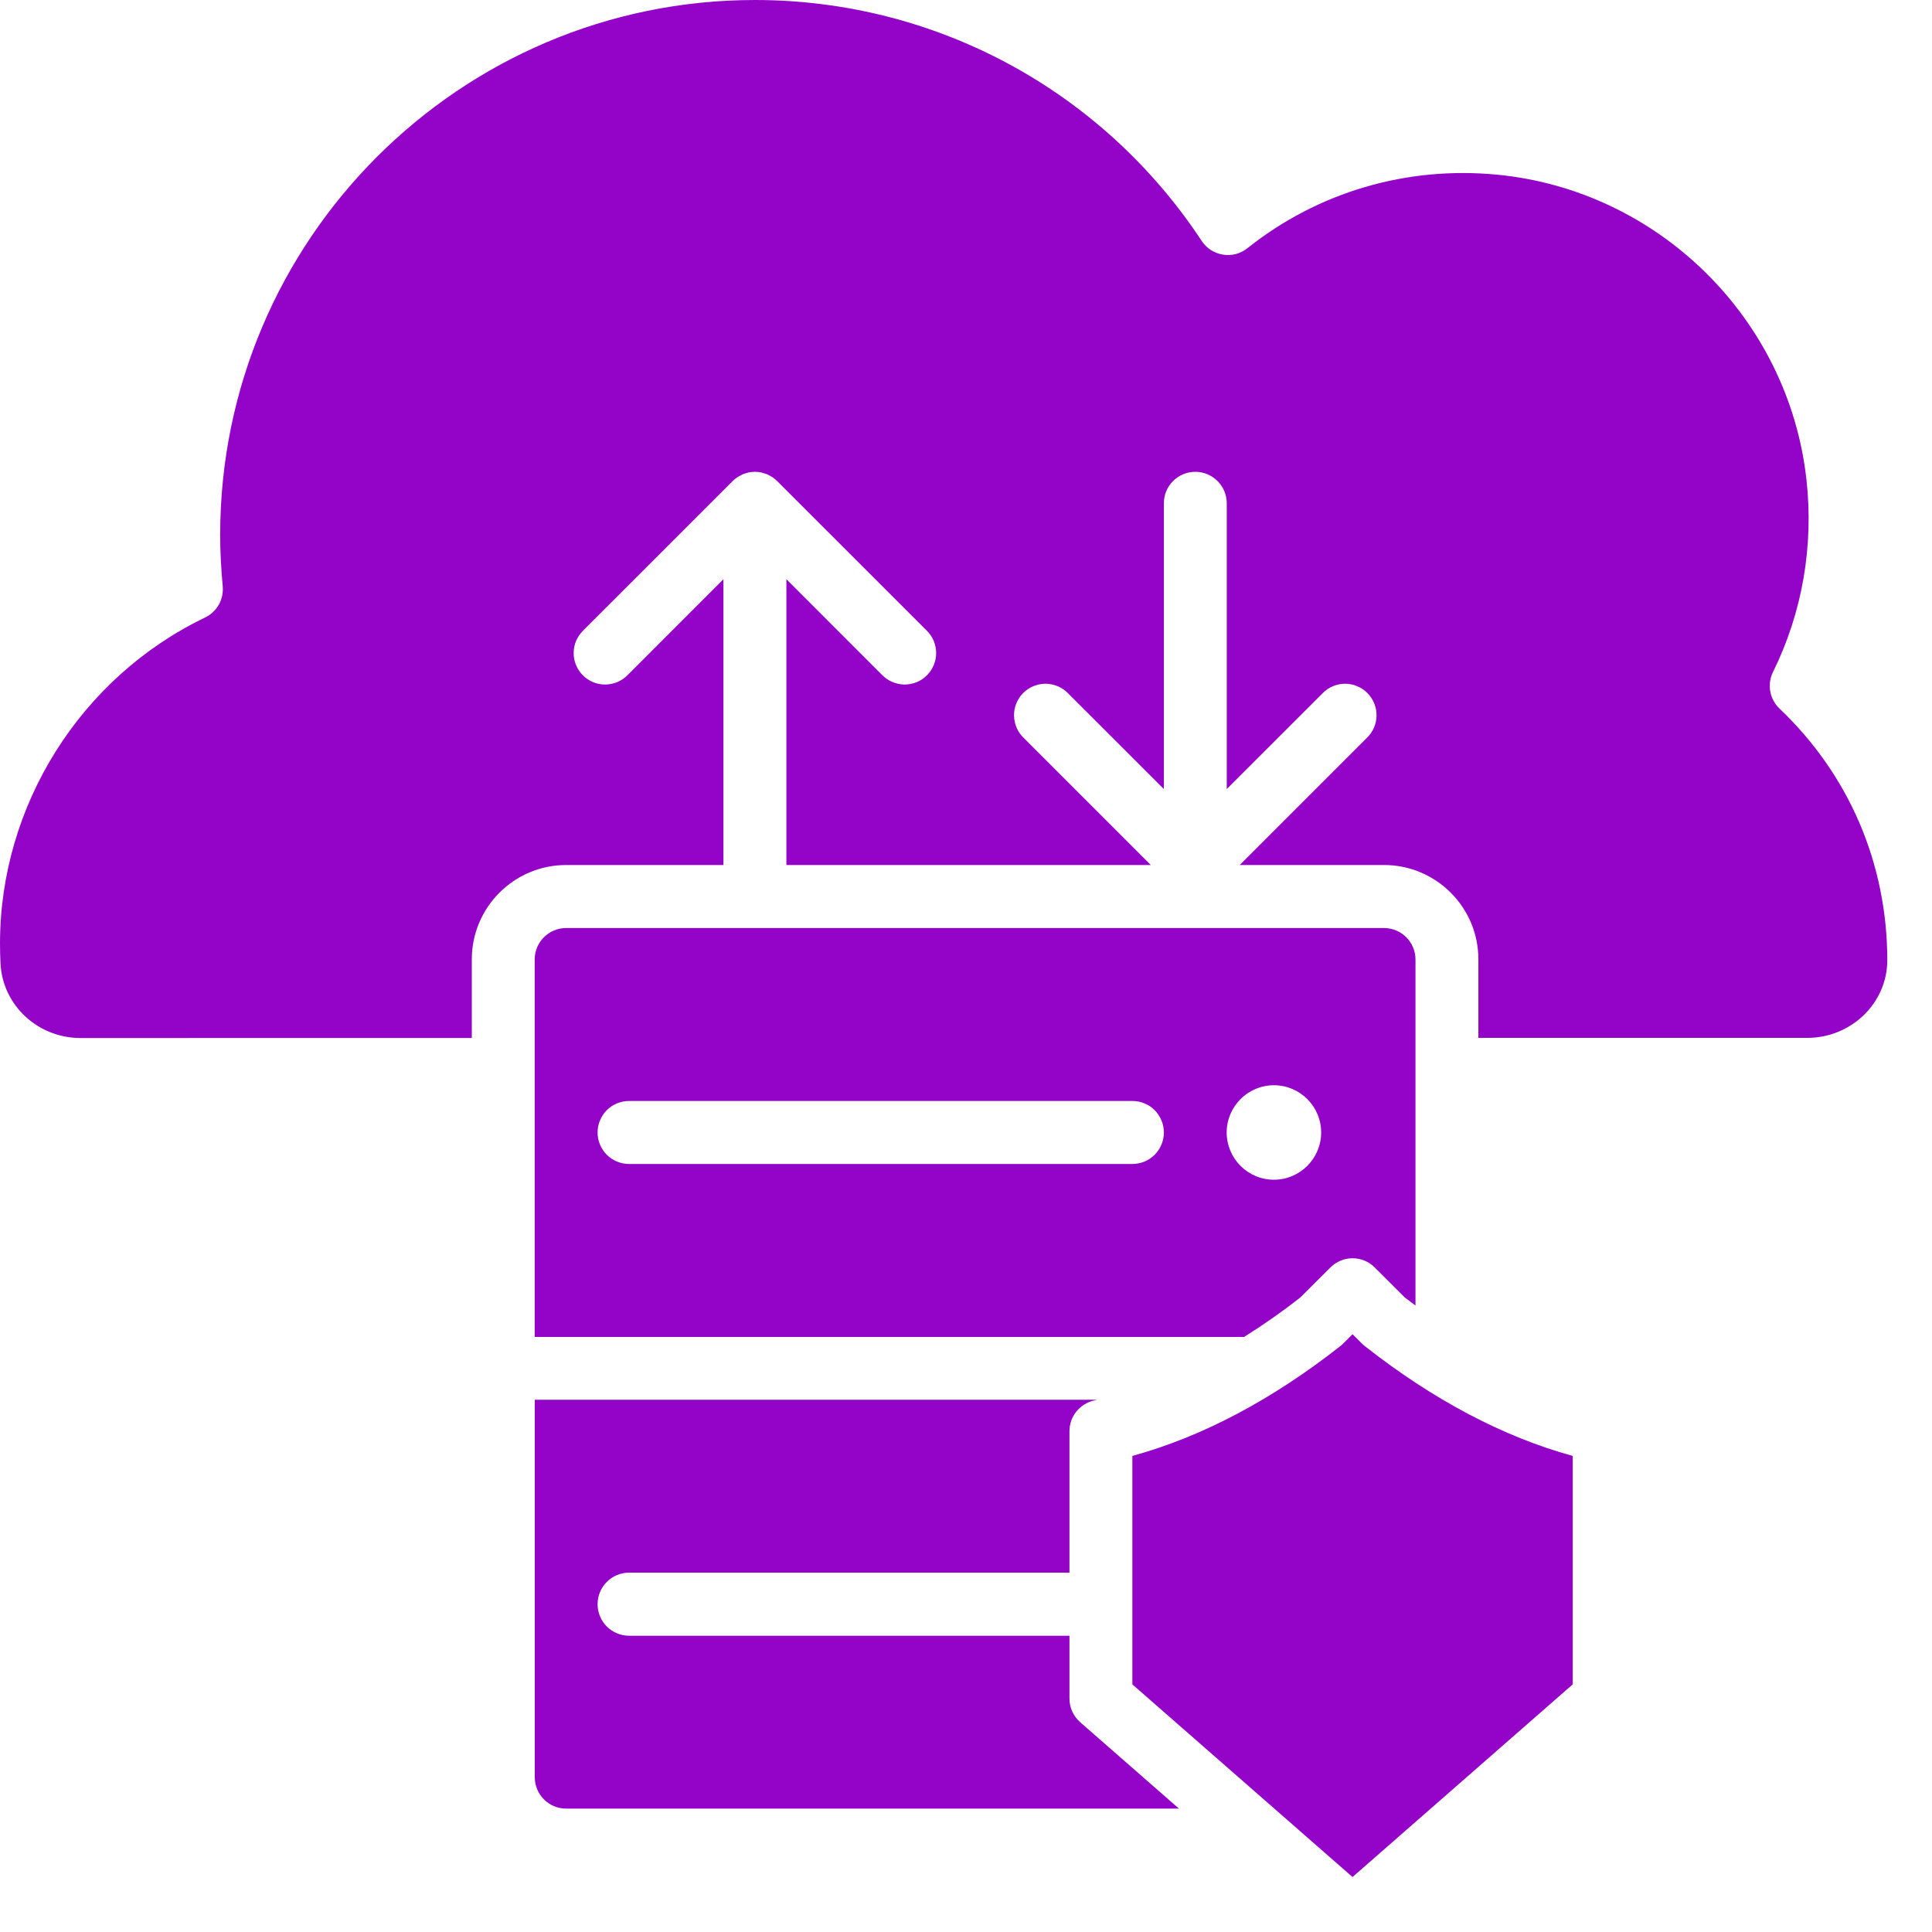
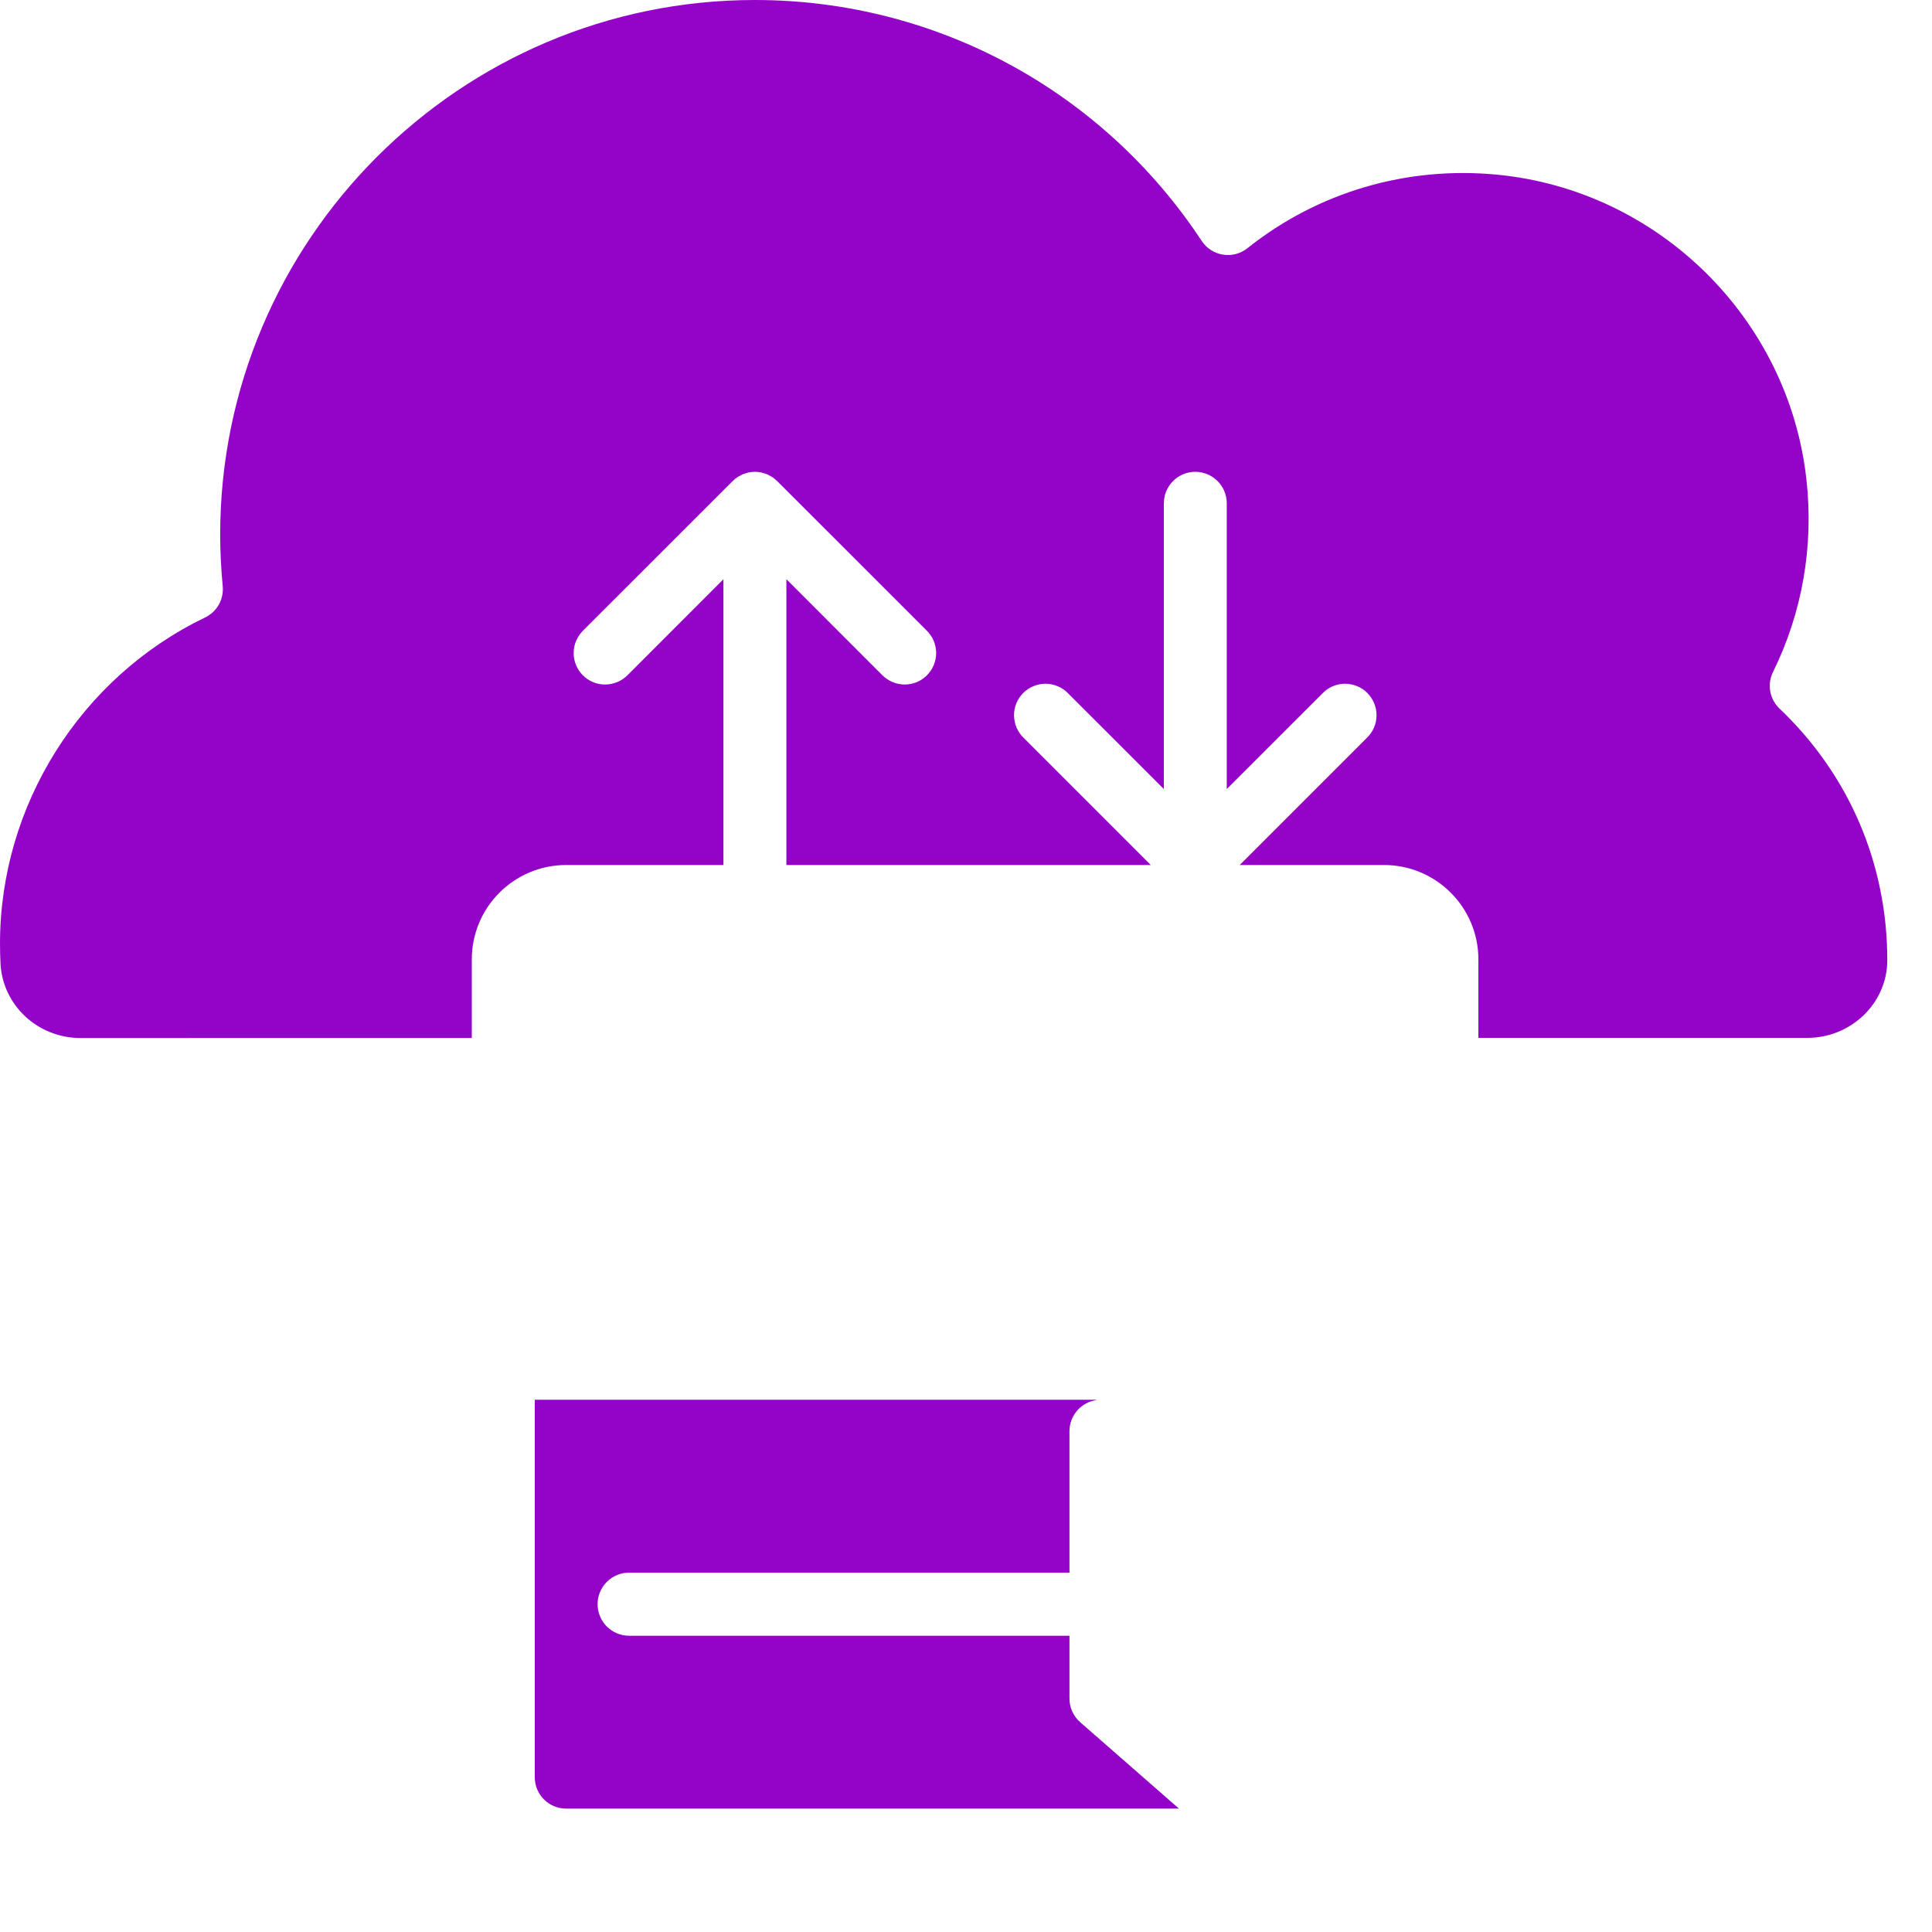
<svg xmlns="http://www.w3.org/2000/svg" width="29" height="29" viewBox="0 0 29 29" fill="none">
  <path d="M28.329 14.416C28.329 12.965 27.755 11.628 26.712 10.637C26.639 10.568 26.59 10.477 26.572 10.377C26.555 10.278 26.569 10.176 26.614 10.086C27.053 9.196 27.227 8.196 27.115 7.195C26.846 4.779 24.893 2.856 22.473 2.622C21.116 2.491 19.784 2.882 18.725 3.725C18.674 3.766 18.614 3.796 18.551 3.813C18.488 3.829 18.421 3.833 18.357 3.822C18.292 3.812 18.23 3.788 18.175 3.753C18.12 3.717 18.073 3.67 18.037 3.615C16.544 1.352 14.037 0 11.332 0C6.906 0 3.305 3.601 3.305 8.027C3.305 8.277 3.318 8.53 3.343 8.799C3.352 8.895 3.332 8.991 3.285 9.075C3.237 9.16 3.165 9.227 3.078 9.269C1.208 10.169 0 12.091 0 14.164C0 14.267 0.003 14.369 0.008 14.47C0.043 15.093 0.57 15.581 1.208 15.581L7.082 15.58V14.4C7.082 13.619 7.717 12.984 8.499 12.984H10.859V8.694L9.423 10.131C9.379 10.176 9.327 10.212 9.269 10.237C9.212 10.261 9.15 10.274 9.087 10.275C9.024 10.275 8.962 10.264 8.904 10.24C8.846 10.216 8.794 10.181 8.749 10.137C8.705 10.092 8.67 10.04 8.646 9.982C8.622 9.924 8.61 9.861 8.611 9.799C8.611 9.736 8.624 9.674 8.649 9.617C8.674 9.559 8.71 9.507 8.755 9.463L10.998 7.221C11.019 7.199 11.044 7.179 11.07 7.162C11.082 7.154 11.095 7.148 11.107 7.142C11.121 7.134 11.135 7.125 11.151 7.118C11.166 7.112 11.183 7.108 11.199 7.103C11.212 7.099 11.225 7.094 11.239 7.091C11.269 7.086 11.299 7.082 11.329 7.082L11.332 7.082L11.334 7.082C11.364 7.082 11.394 7.086 11.424 7.091C11.438 7.094 11.45 7.099 11.464 7.103C11.48 7.108 11.496 7.112 11.512 7.118C11.527 7.124 11.541 7.133 11.556 7.141C11.568 7.148 11.581 7.154 11.593 7.162C11.619 7.179 11.643 7.199 11.665 7.221L13.908 9.463C13.953 9.507 13.989 9.559 14.014 9.616C14.038 9.674 14.051 9.736 14.052 9.799C14.053 9.861 14.04 9.923 14.017 9.981C13.993 10.039 13.958 10.092 13.914 10.136C13.869 10.181 13.817 10.216 13.759 10.24C13.701 10.263 13.638 10.275 13.576 10.275C13.513 10.274 13.451 10.261 13.393 10.236C13.336 10.212 13.284 10.176 13.24 10.131L11.804 8.694V12.984H17.274L15.365 11.075C15.32 11.032 15.284 10.979 15.259 10.922C15.235 10.864 15.222 10.802 15.221 10.74C15.22 10.677 15.232 10.615 15.256 10.557C15.28 10.499 15.315 10.446 15.359 10.402C15.404 10.357 15.456 10.322 15.514 10.299C15.572 10.275 15.634 10.263 15.697 10.263C15.76 10.264 15.822 10.277 15.88 10.302C15.937 10.326 15.989 10.362 16.033 10.408L17.47 11.844V7.554C17.47 7.429 17.519 7.309 17.608 7.221C17.696 7.132 17.816 7.082 17.942 7.082C18.067 7.082 18.187 7.132 18.276 7.221C18.364 7.309 18.414 7.429 18.414 7.554V11.844L19.851 10.408C19.894 10.362 19.946 10.326 20.004 10.302C20.061 10.277 20.123 10.264 20.186 10.263C20.249 10.263 20.311 10.275 20.369 10.299C20.427 10.322 20.48 10.357 20.524 10.402C20.568 10.446 20.603 10.499 20.627 10.557C20.651 10.615 20.663 10.677 20.662 10.74C20.662 10.802 20.649 10.864 20.624 10.922C20.599 10.979 20.563 11.032 20.518 11.075L18.609 12.984H20.774C21.556 12.984 22.191 13.619 22.191 14.4V15.579L27.127 15.579C27.788 15.579 28.327 15.057 28.329 14.416ZM17.697 27.148L16.214 25.851C16.164 25.807 16.123 25.752 16.095 25.691C16.067 25.63 16.053 25.563 16.053 25.496V24.553H9.443C9.317 24.553 9.197 24.503 9.108 24.414C9.02 24.325 8.97 24.205 8.97 24.079C8.97 23.954 9.02 23.834 9.108 23.745C9.197 23.656 9.317 23.606 9.443 23.606H16.053V21.483C16.053 21.26 16.209 21.068 16.426 21.021C16.44 21.018 16.454 21.014 16.468 21.011H8.027V26.676C8.027 26.937 8.238 27.148 8.499 27.148H17.697Z" fill="#9404C8" />
-   <path d="M21.247 14.402C21.247 14.141 21.035 13.93 20.774 13.93H8.499C8.238 13.93 8.026 14.141 8.026 14.402V20.068H18.674C18.965 19.886 19.246 19.689 19.517 19.477L19.969 19.026C20.057 18.937 20.177 18.887 20.302 18.887C20.428 18.887 20.548 18.937 20.636 19.026L21.088 19.477C21.141 19.518 21.194 19.556 21.247 19.596L21.247 14.402ZM16.997 17.472H9.443C9.381 17.472 9.319 17.459 9.262 17.436C9.204 17.412 9.152 17.377 9.108 17.333C9.064 17.289 9.03 17.237 9.006 17.18C8.982 17.122 8.97 17.061 8.97 16.999C8.97 16.936 8.982 16.875 9.006 16.818C9.03 16.76 9.064 16.708 9.108 16.664C9.152 16.62 9.204 16.585 9.262 16.562C9.319 16.538 9.381 16.526 9.443 16.526H16.997C17.059 16.526 17.121 16.538 17.178 16.562C17.236 16.585 17.288 16.62 17.332 16.664C17.376 16.708 17.41 16.76 17.434 16.818C17.458 16.875 17.47 16.936 17.47 16.999C17.47 17.061 17.458 17.122 17.434 17.18C17.41 17.237 17.376 17.289 17.332 17.333C17.288 17.377 17.236 17.412 17.178 17.436C17.121 17.459 17.059 17.472 16.997 17.472ZM19.122 17.708C18.731 17.708 18.413 17.39 18.413 16.999C18.413 16.608 18.731 16.29 19.122 16.29C19.513 16.29 19.831 16.608 19.831 16.999C19.831 17.39 19.513 17.708 19.122 17.708ZM20.483 20.203C20.468 20.191 20.454 20.179 20.441 20.165L20.302 20.027L20.164 20.165C20.151 20.179 20.137 20.191 20.122 20.203C19.091 21.013 18.042 21.567 16.997 21.854V25.283L20.302 28.175L23.607 25.283V21.854C22.563 21.567 21.513 21.013 20.483 20.203Z" fill="#9404C8" />
</svg>